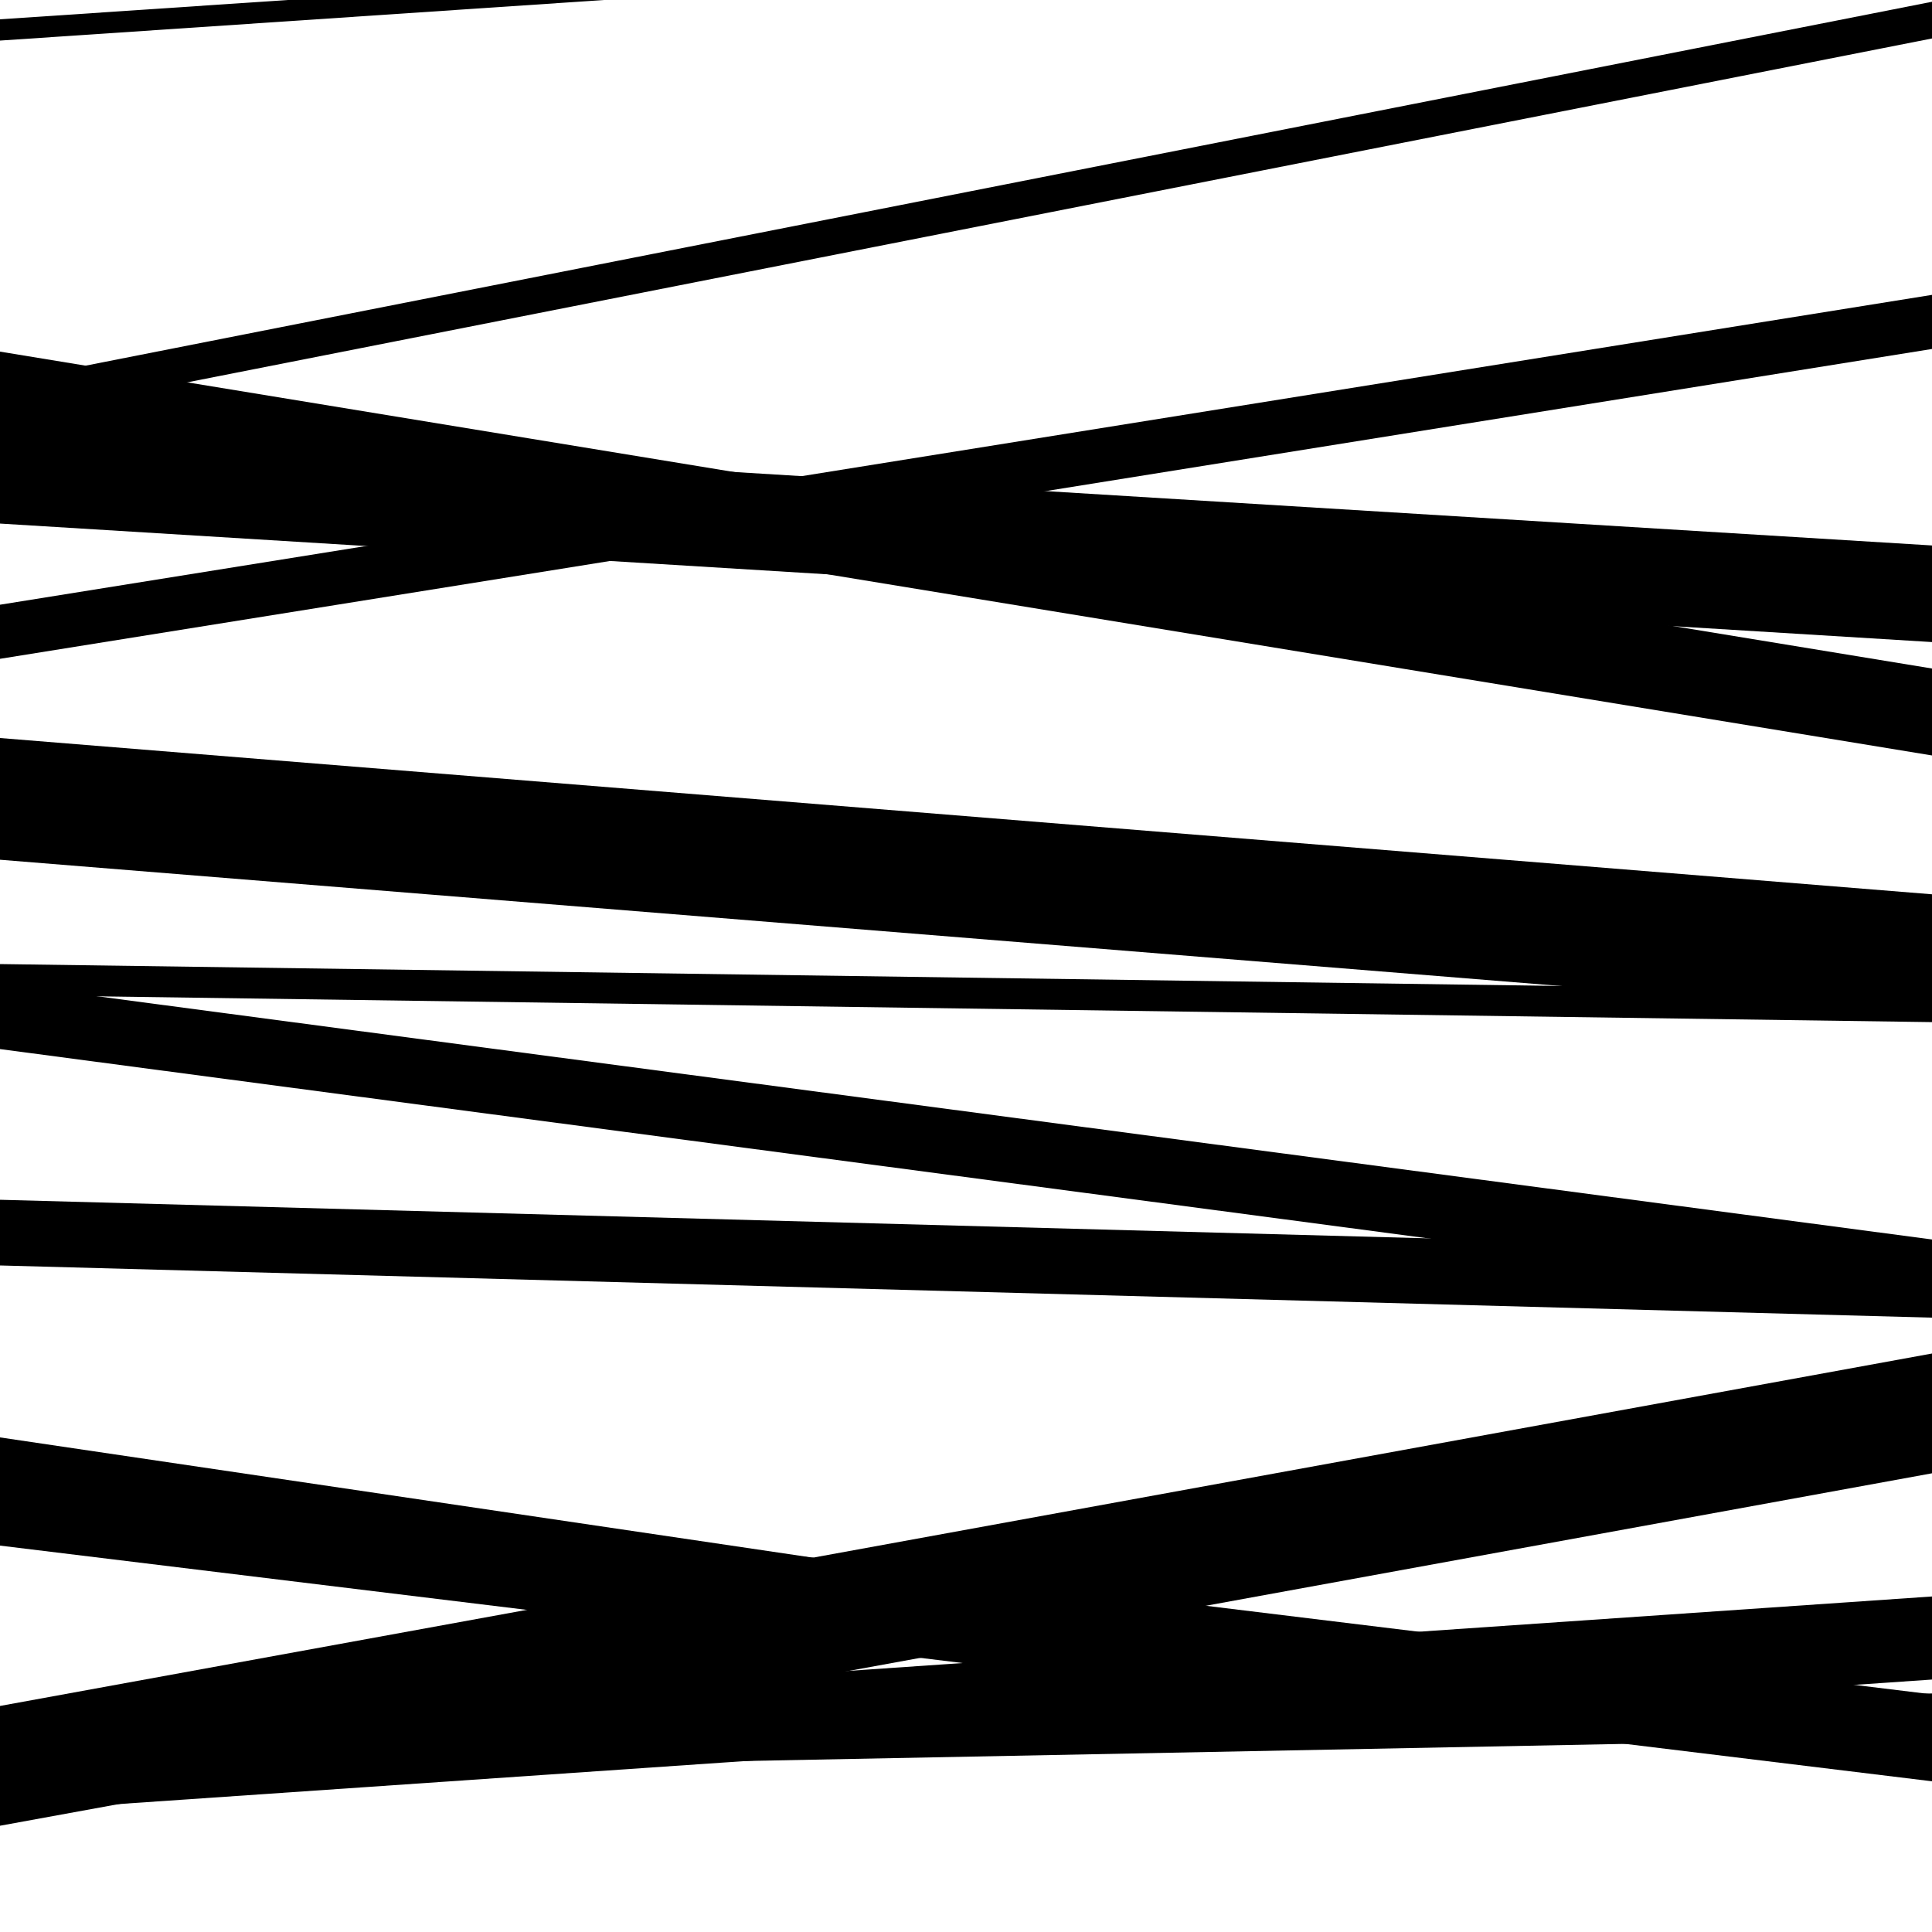
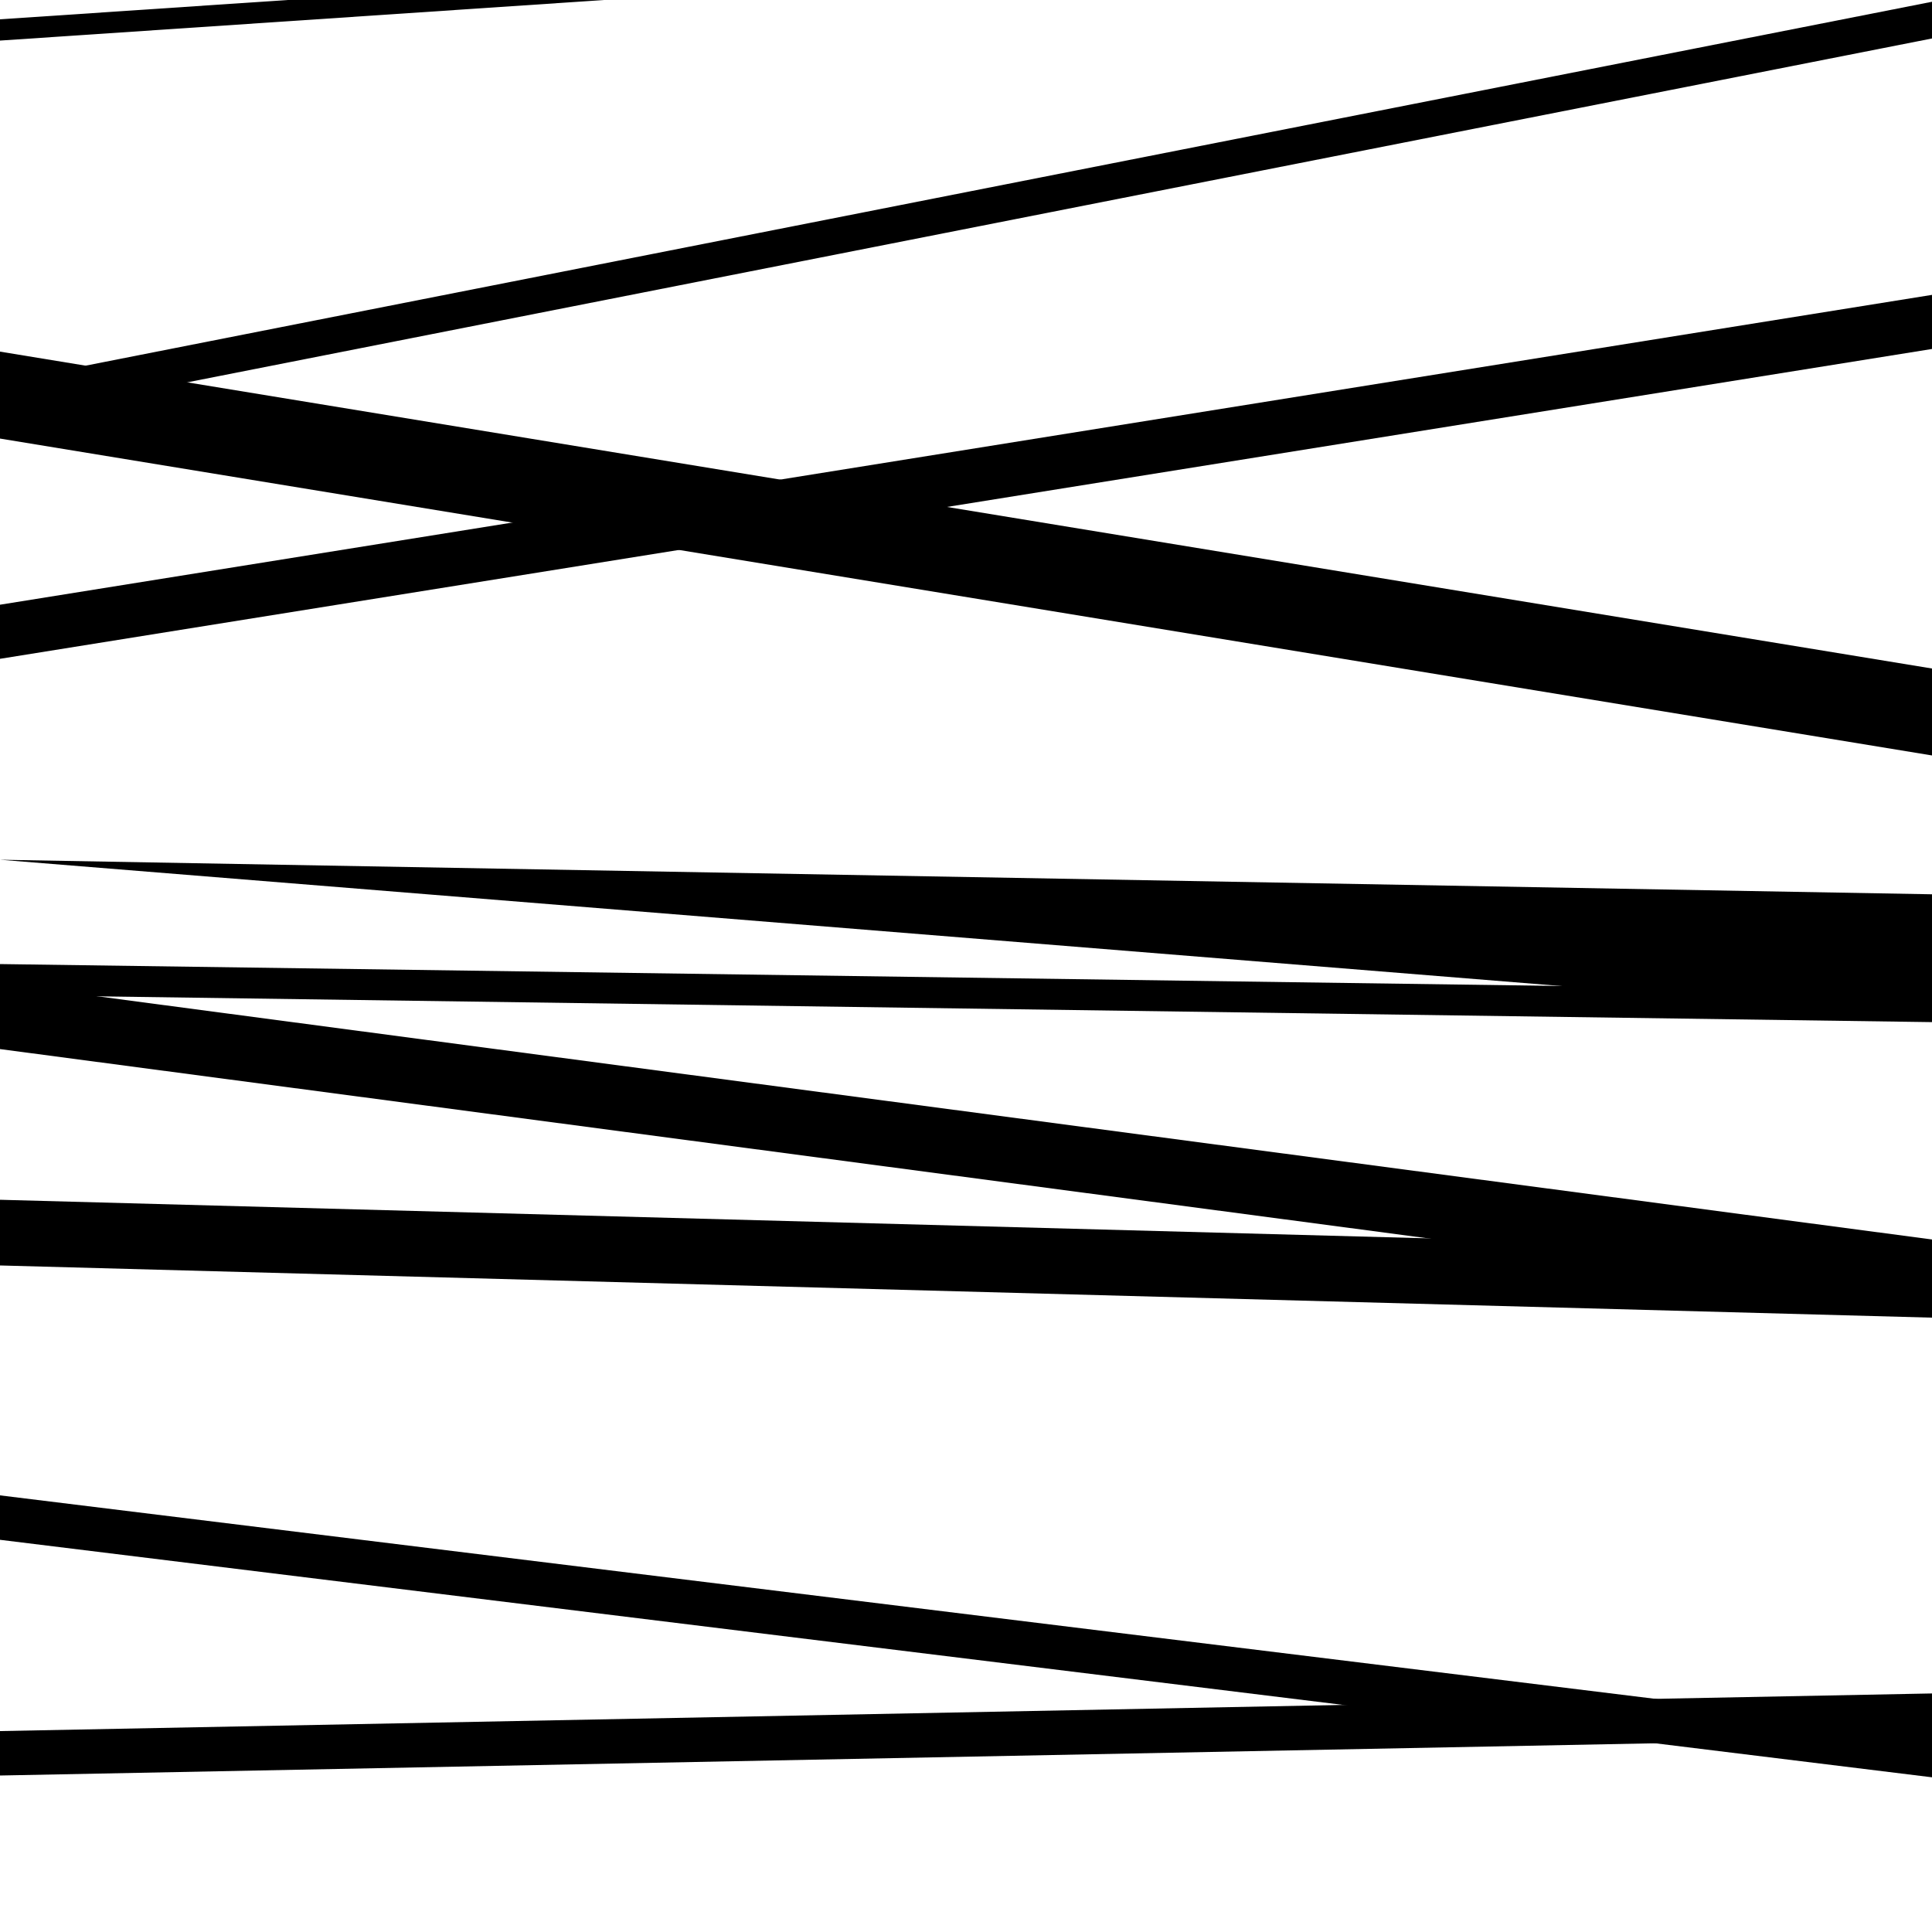
<svg xmlns="http://www.w3.org/2000/svg" viewBox="0 0 1000 1000" height="1000" width="1000">
  <rect x="0" y="0" width="1000" height="1000" fill="#ffffff" />
-   <path opacity="0.8" d="M 0 938 L 1000 869.332 L 1000 826.332 L 0 895 Z" fill="hsl(224, 15%, 50%)" />
-   <path opacity="0.8" d="M 0 271 L 1000 332.331 L 1000 282.331 L 0 221 Z" fill="hsl(229, 25%, 70%)" />
  <path opacity="0.8" d="M 0 515 L 1000 529.048 L 1000 513.048 L 0 499 Z" fill="hsl(234, 30%, 90%)" />
-   <path opacity="0.8" d="M 0 762 L 1000 909.952 L 1000 891.952 L 0 744 Z" fill="hsl(219, 10%, 30%)" />
  <path opacity="0.8" d="M 0 919 L 1000 899.528 L 1000 876.528 L 0 896 Z" fill="hsl(224, 15%, 50%)" />
  <path opacity="0.8" d="M 0 217 L 1000 19.913 L 1000 0.913 L 0 198 Z" fill="hsl(229, 25%, 70%)" />
  <path opacity="0.8" d="M 0 543 L 1000 675.551 L 1000 641.551 L 0 509 Z" fill="hsl(234, 30%, 90%)" />
-   <path opacity="0.8" d="M 0 800 L 1000 921.995 L 1000 876.995 L 0 755 Z" fill="hsl(219, 10%, 30%)" />
  <path opacity="0.8" d="M 0 21 L 1000 -46.176 L 1000 -57.176 L 0 10 Z" fill="hsl(224, 15%, 50%)" />
  <path opacity="0.8" d="M 0 341 L 1000 180.626 L 1000 152.626 L 0 313 Z" fill="hsl(229, 25%, 70%)" />
  <path opacity="0.8" d="M 0 655 L 1000 682.015 L 1000 648.015 L 0 621 Z" fill="hsl(234, 30%, 90%)" />
  <path opacity="0.8" d="M 0 797 L 1000 919.93 L 1000 896.93 L 0 774 Z" fill="hsl(219, 10%, 30%)" />
-   <path opacity="0.8" d="M 0 945 L 1000 762.575 L 1000 700.575 L 0 883 Z" fill="hsl(224, 15%, 50%)" />
  <path opacity="0.8" d="M 0 227 L 1000 391.022 L 1000 346.022 L 0 182 Z" fill="hsl(229, 25%, 70%)" />
-   <path opacity="0.8" d="M 0 445 L 1000 525.886 L 1000 462.886 L 0 382 Z" fill="hsl(234, 30%, 90%)" />
+   <path opacity="0.8" d="M 0 445 L 1000 525.886 L 1000 462.886 Z" fill="hsl(234, 30%, 90%)" />
</svg>